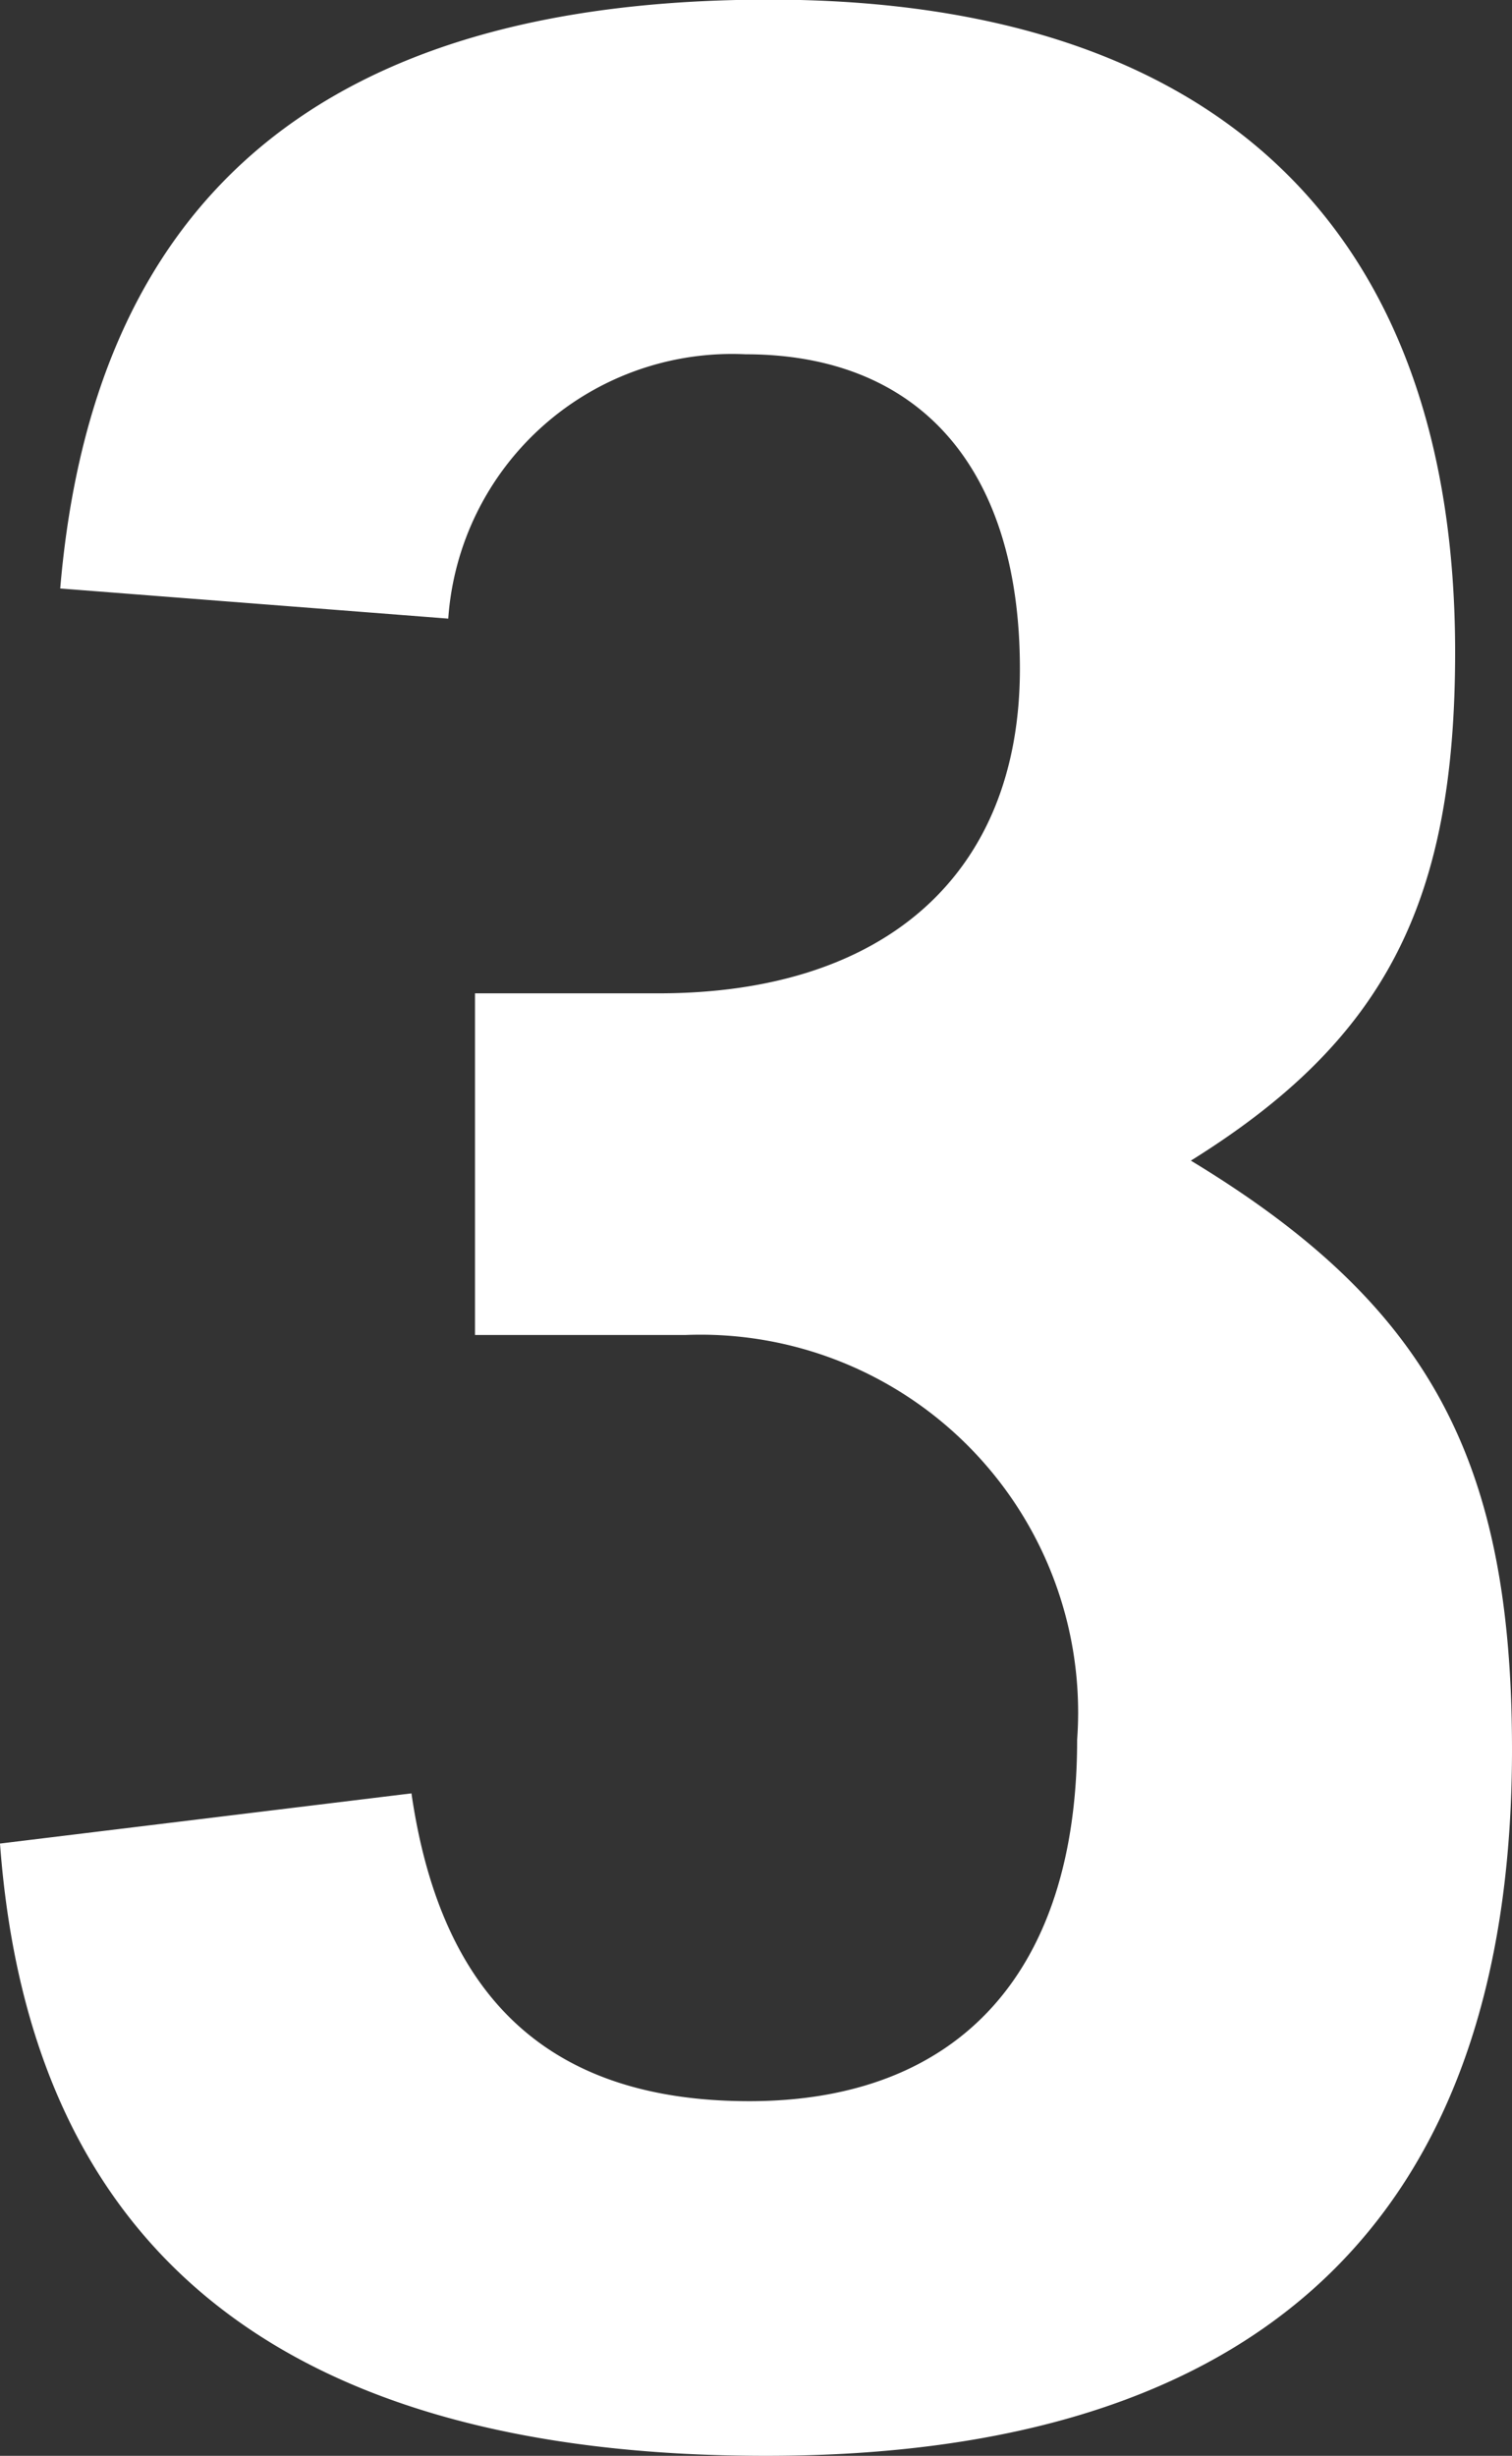
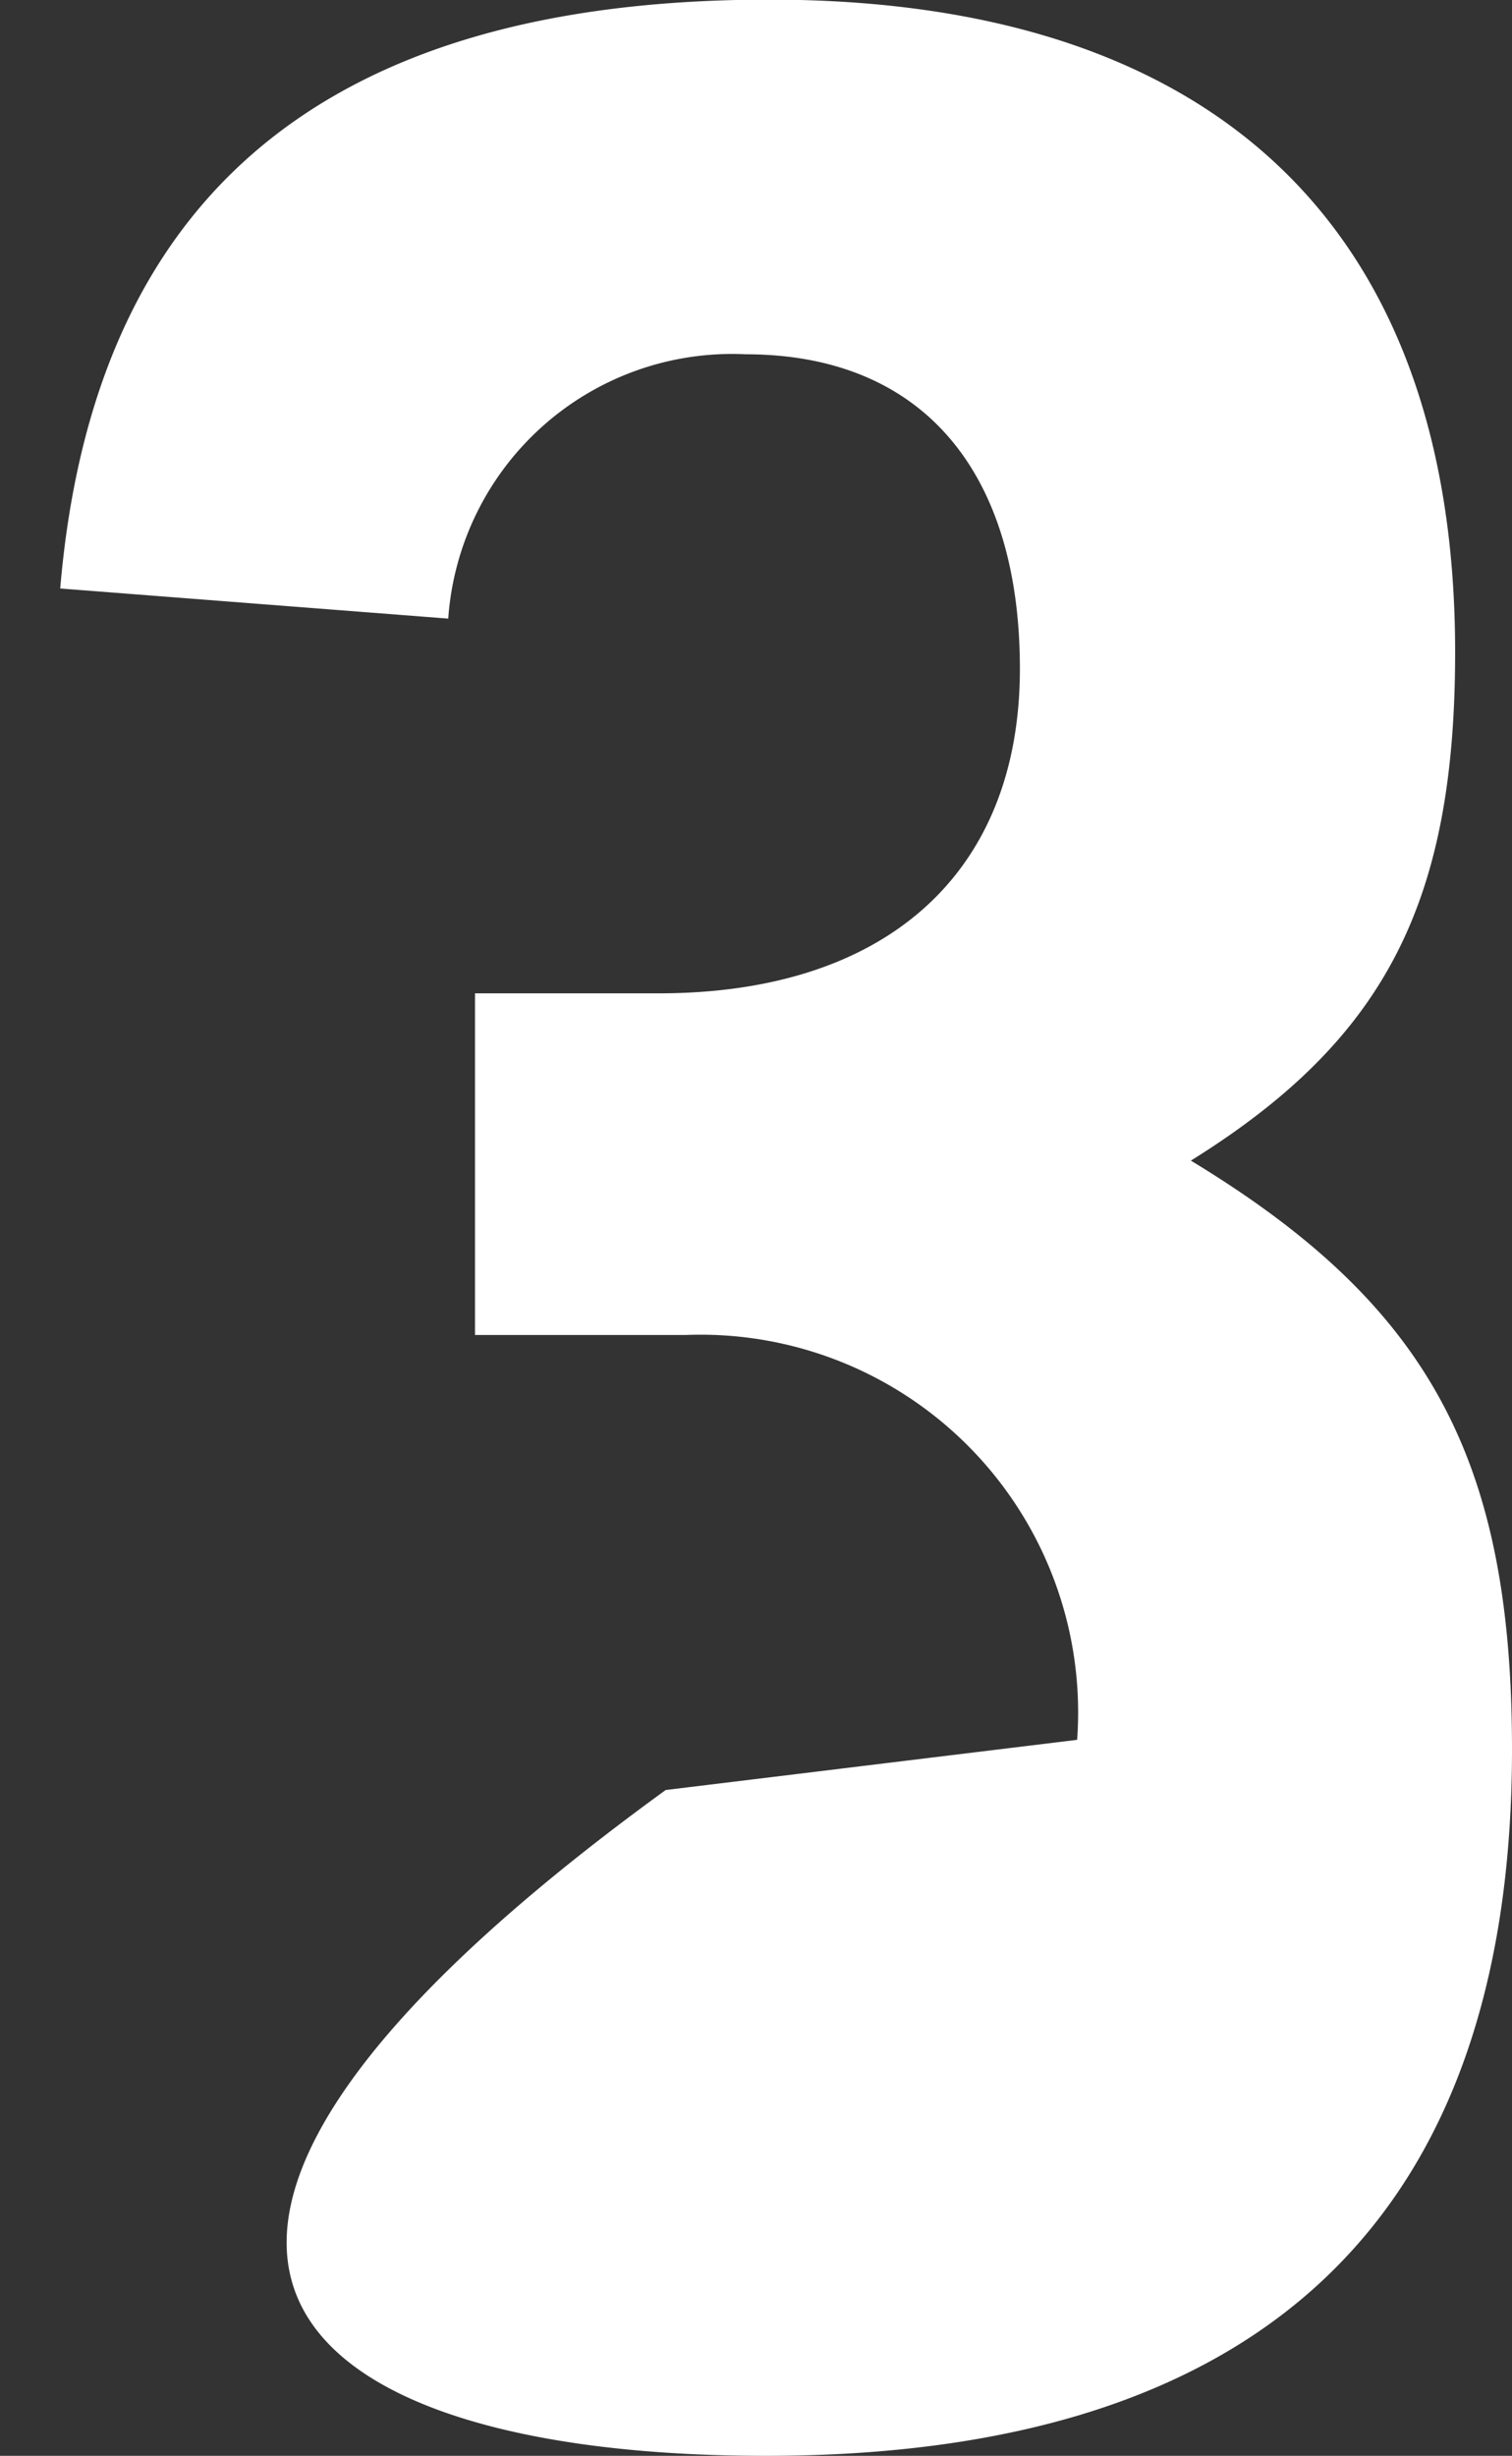
<svg xmlns="http://www.w3.org/2000/svg" width="16.272" height="26.424" viewBox="0 0 16.272 26.424">
  <rect x="0" y="0" width="16.272" height="26.424" fill="#333333" stroke="none" />
-   <path d="M6.12-11.7H8.388A4.064,4.064,0,0,1,12.6-7.344c0,2.484-1.26,3.888-3.528,3.888-2.124,0-3.312-1.08-3.636-3.312l-4.428.54C1.332-1.836,4.068.36,9.252.36c5.328,0,8.028-2.556,8.028-7.6,0-3.132-.9-4.788-3.456-6.336,2.088-1.3,2.844-2.772,2.844-5.472,0-4.572-2.592-7.02-7.38-7.02-4.752,0-7.272,2.088-7.632,6.336l4.176.324a3.062,3.062,0,0,1,3.2-2.844c1.872,0,2.952,1.224,2.952,3.384,0,2.2-1.44,3.492-3.888,3.492H6.12Z" transform="translate(-1.008 26.064)" fill="#fff" />
+   <path d="M6.12-11.7H8.388A4.064,4.064,0,0,1,12.6-7.344l-4.428.54C1.332-1.836,4.068.36,9.252.36c5.328,0,8.028-2.556,8.028-7.6,0-3.132-.9-4.788-3.456-6.336,2.088-1.3,2.844-2.772,2.844-5.472,0-4.572-2.592-7.02-7.38-7.02-4.752,0-7.272,2.088-7.632,6.336l4.176.324a3.062,3.062,0,0,1,3.2-2.844c1.872,0,2.952,1.224,2.952,3.384,0,2.2-1.44,3.492-3.888,3.492H6.12Z" transform="translate(-1.008 26.064)" fill="#fff" />
</svg>